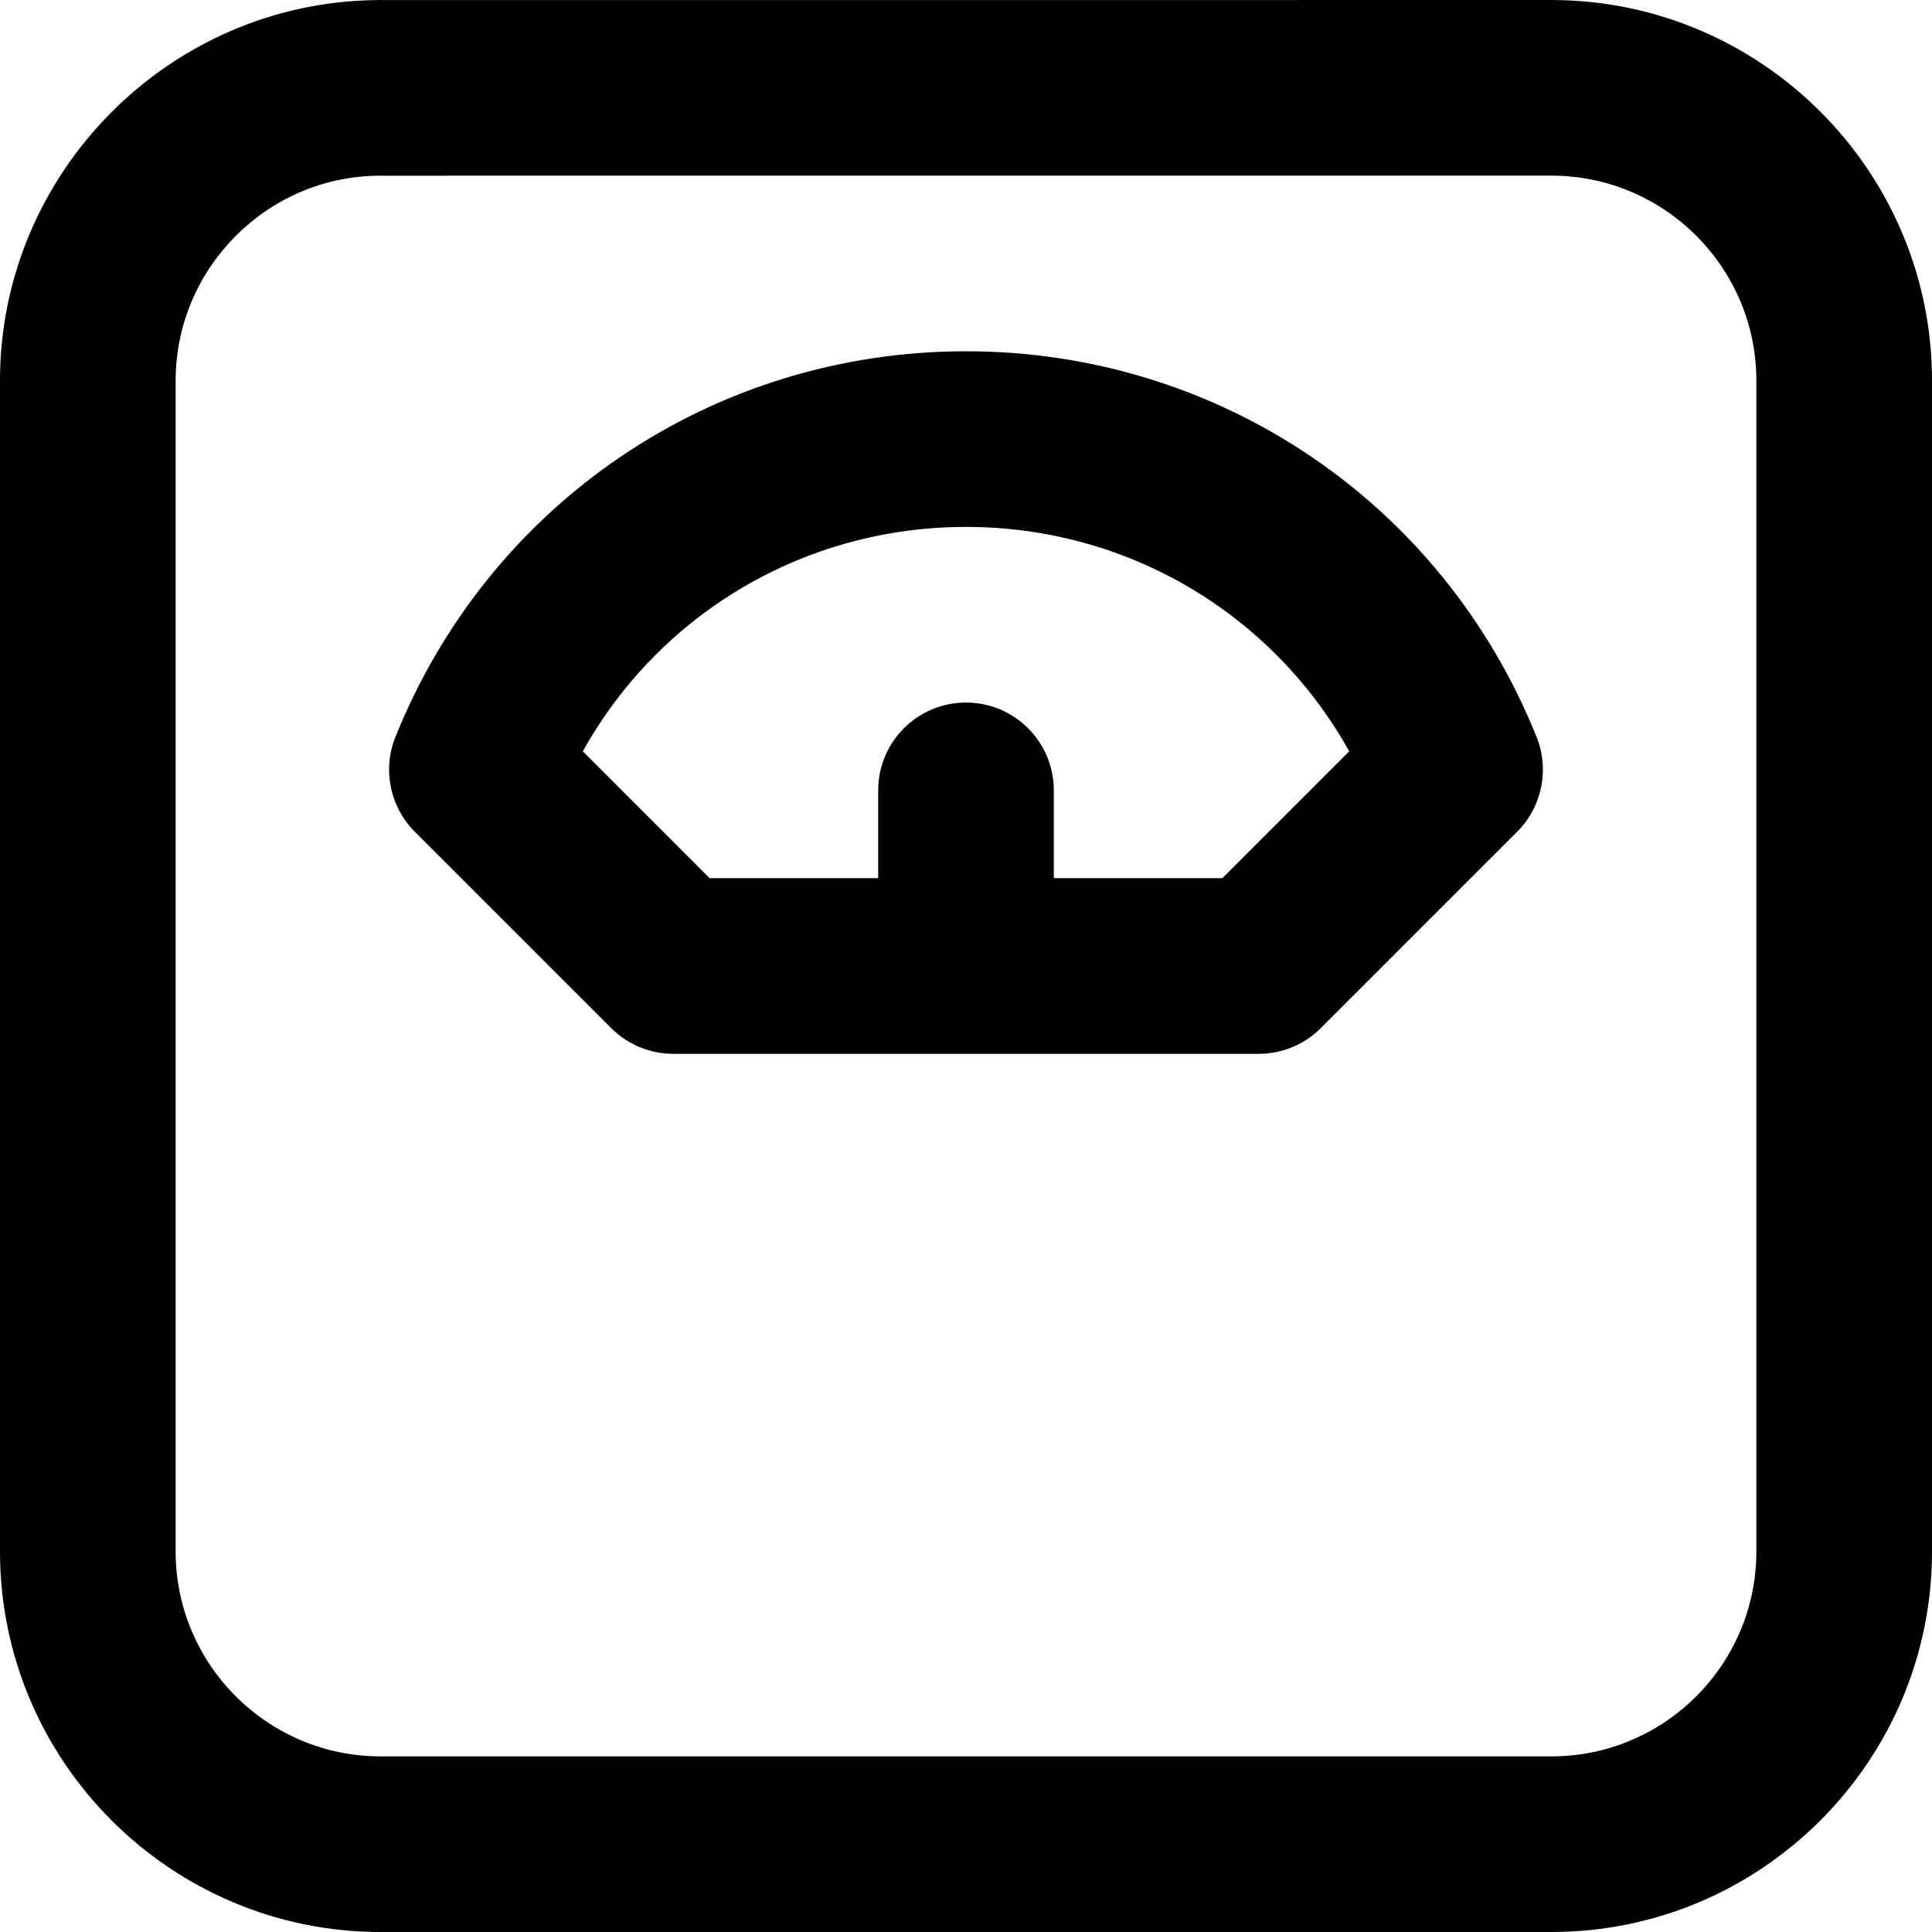
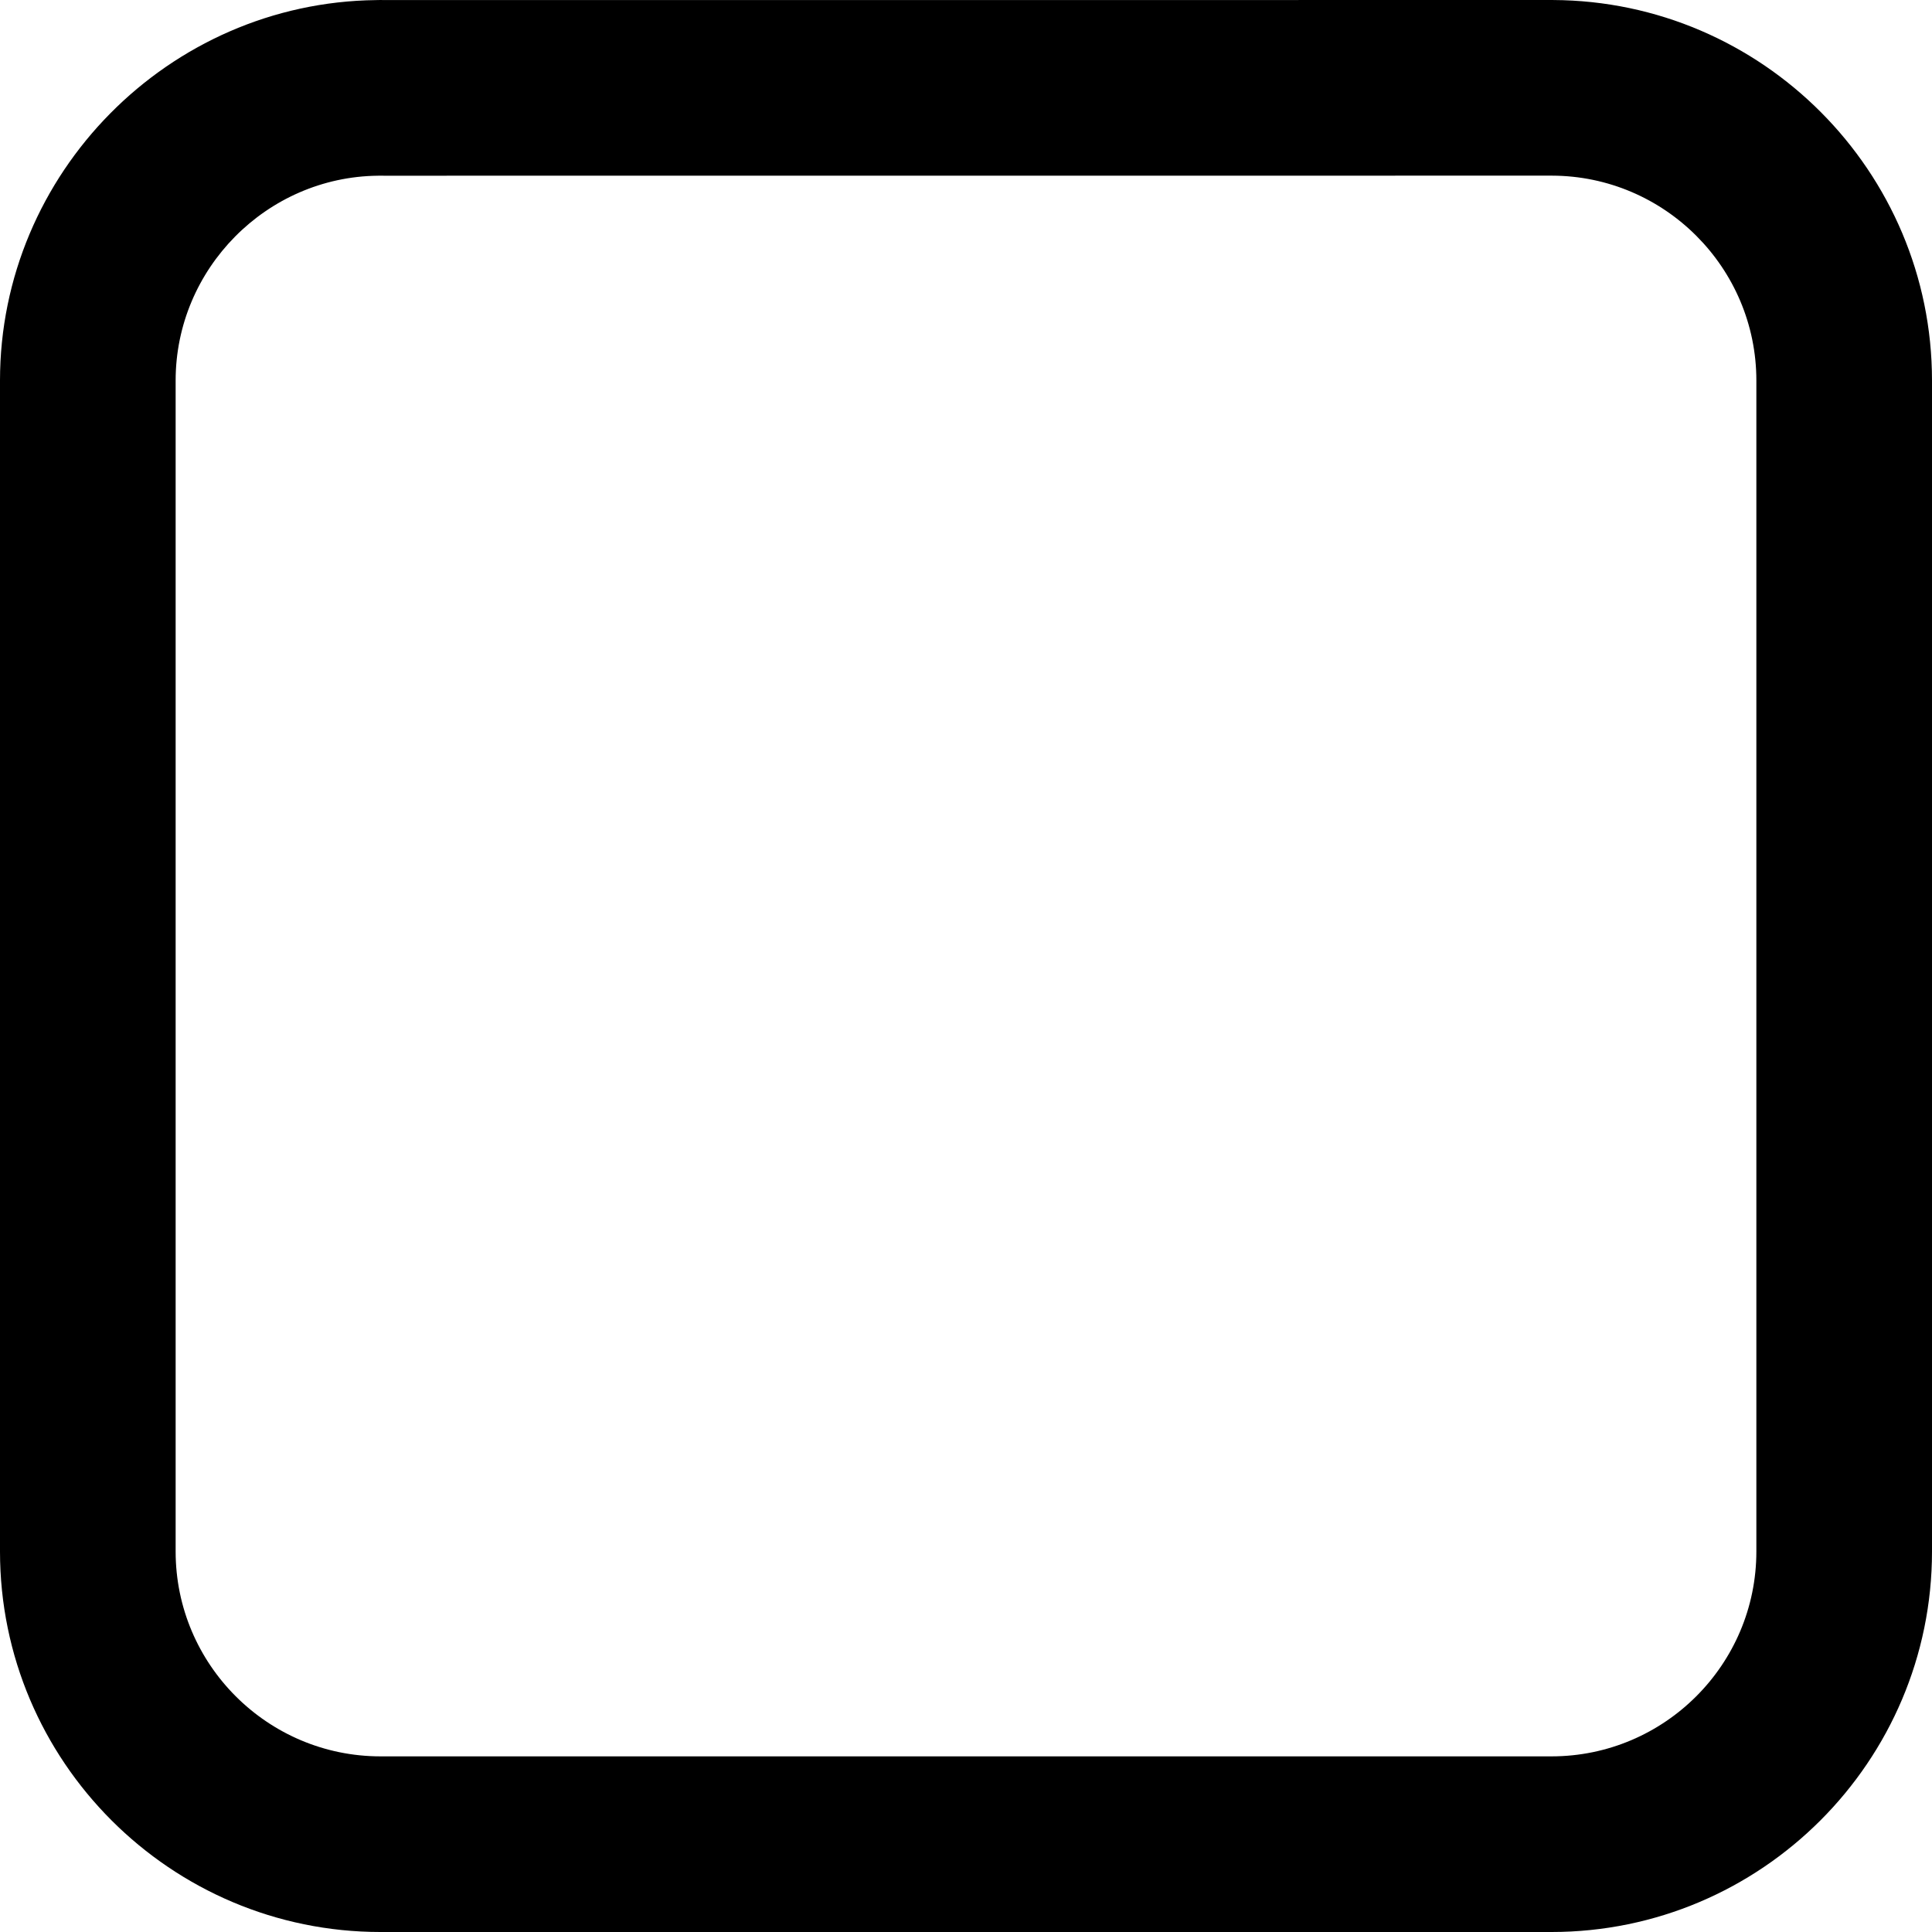
<svg xmlns="http://www.w3.org/2000/svg" fill="#000000" height="800px" width="800px" version="1.1" id="Layer_1" viewBox="0 0 330 330" xml:space="preserve">
  <g id="XMLID_6_">
    <path id="XMLID_7_" d="M265.27,0.003c-0.191-0.004-0.354-0.004-0.516-0.001L65.724,0.013c-0.487-0.016-0.951-0.018-1.494,0.002   C28.805,0.428,0,29.565,0,65v200c0,35.841,29.159,65,65,65h200c35.841,0,65-29.159,65-65V65C330,29.289,300.992,0.166,265.27,0.003   z M300,265c0,19.299-15.701,35-35,35H65c-19.299,0-35-15.701-35-35V65c0-19.092,15.533-34.788,34.552-34.987   c0.146-0.001,0.292-0.004,0.447-0.008c0.156,0.004,0.325,0.007,0.531,0.008l199.363-0.011c0.061,0.001,0.126,0.001,0.181,0   C284.332,30.042,300,45.742,300,65V265z" />
-     <path id="XMLID_10_" d="M165,60c-43.123,0-81.377,25.856-97.456,65.87c-2.241,5.575-0.938,11.95,3.312,16.199l33.538,33.537   C107.207,178.42,111.022,180,115,180h100c3.979,0,7.793-1.58,10.606-4.394l33.538-33.537c4.249-4.249,5.553-10.624,3.312-16.199   C246.377,85.856,208.123,60,165,60z M208.787,150H180v-14.999c0-8.284-6.716-15-15-15s-15,6.716-15,15V150h-28.787l-21.669-21.669   C112.69,104.77,137.455,90,165,90s52.311,14.77,65.456,38.331L208.787,150z" />
  </g>
</svg>